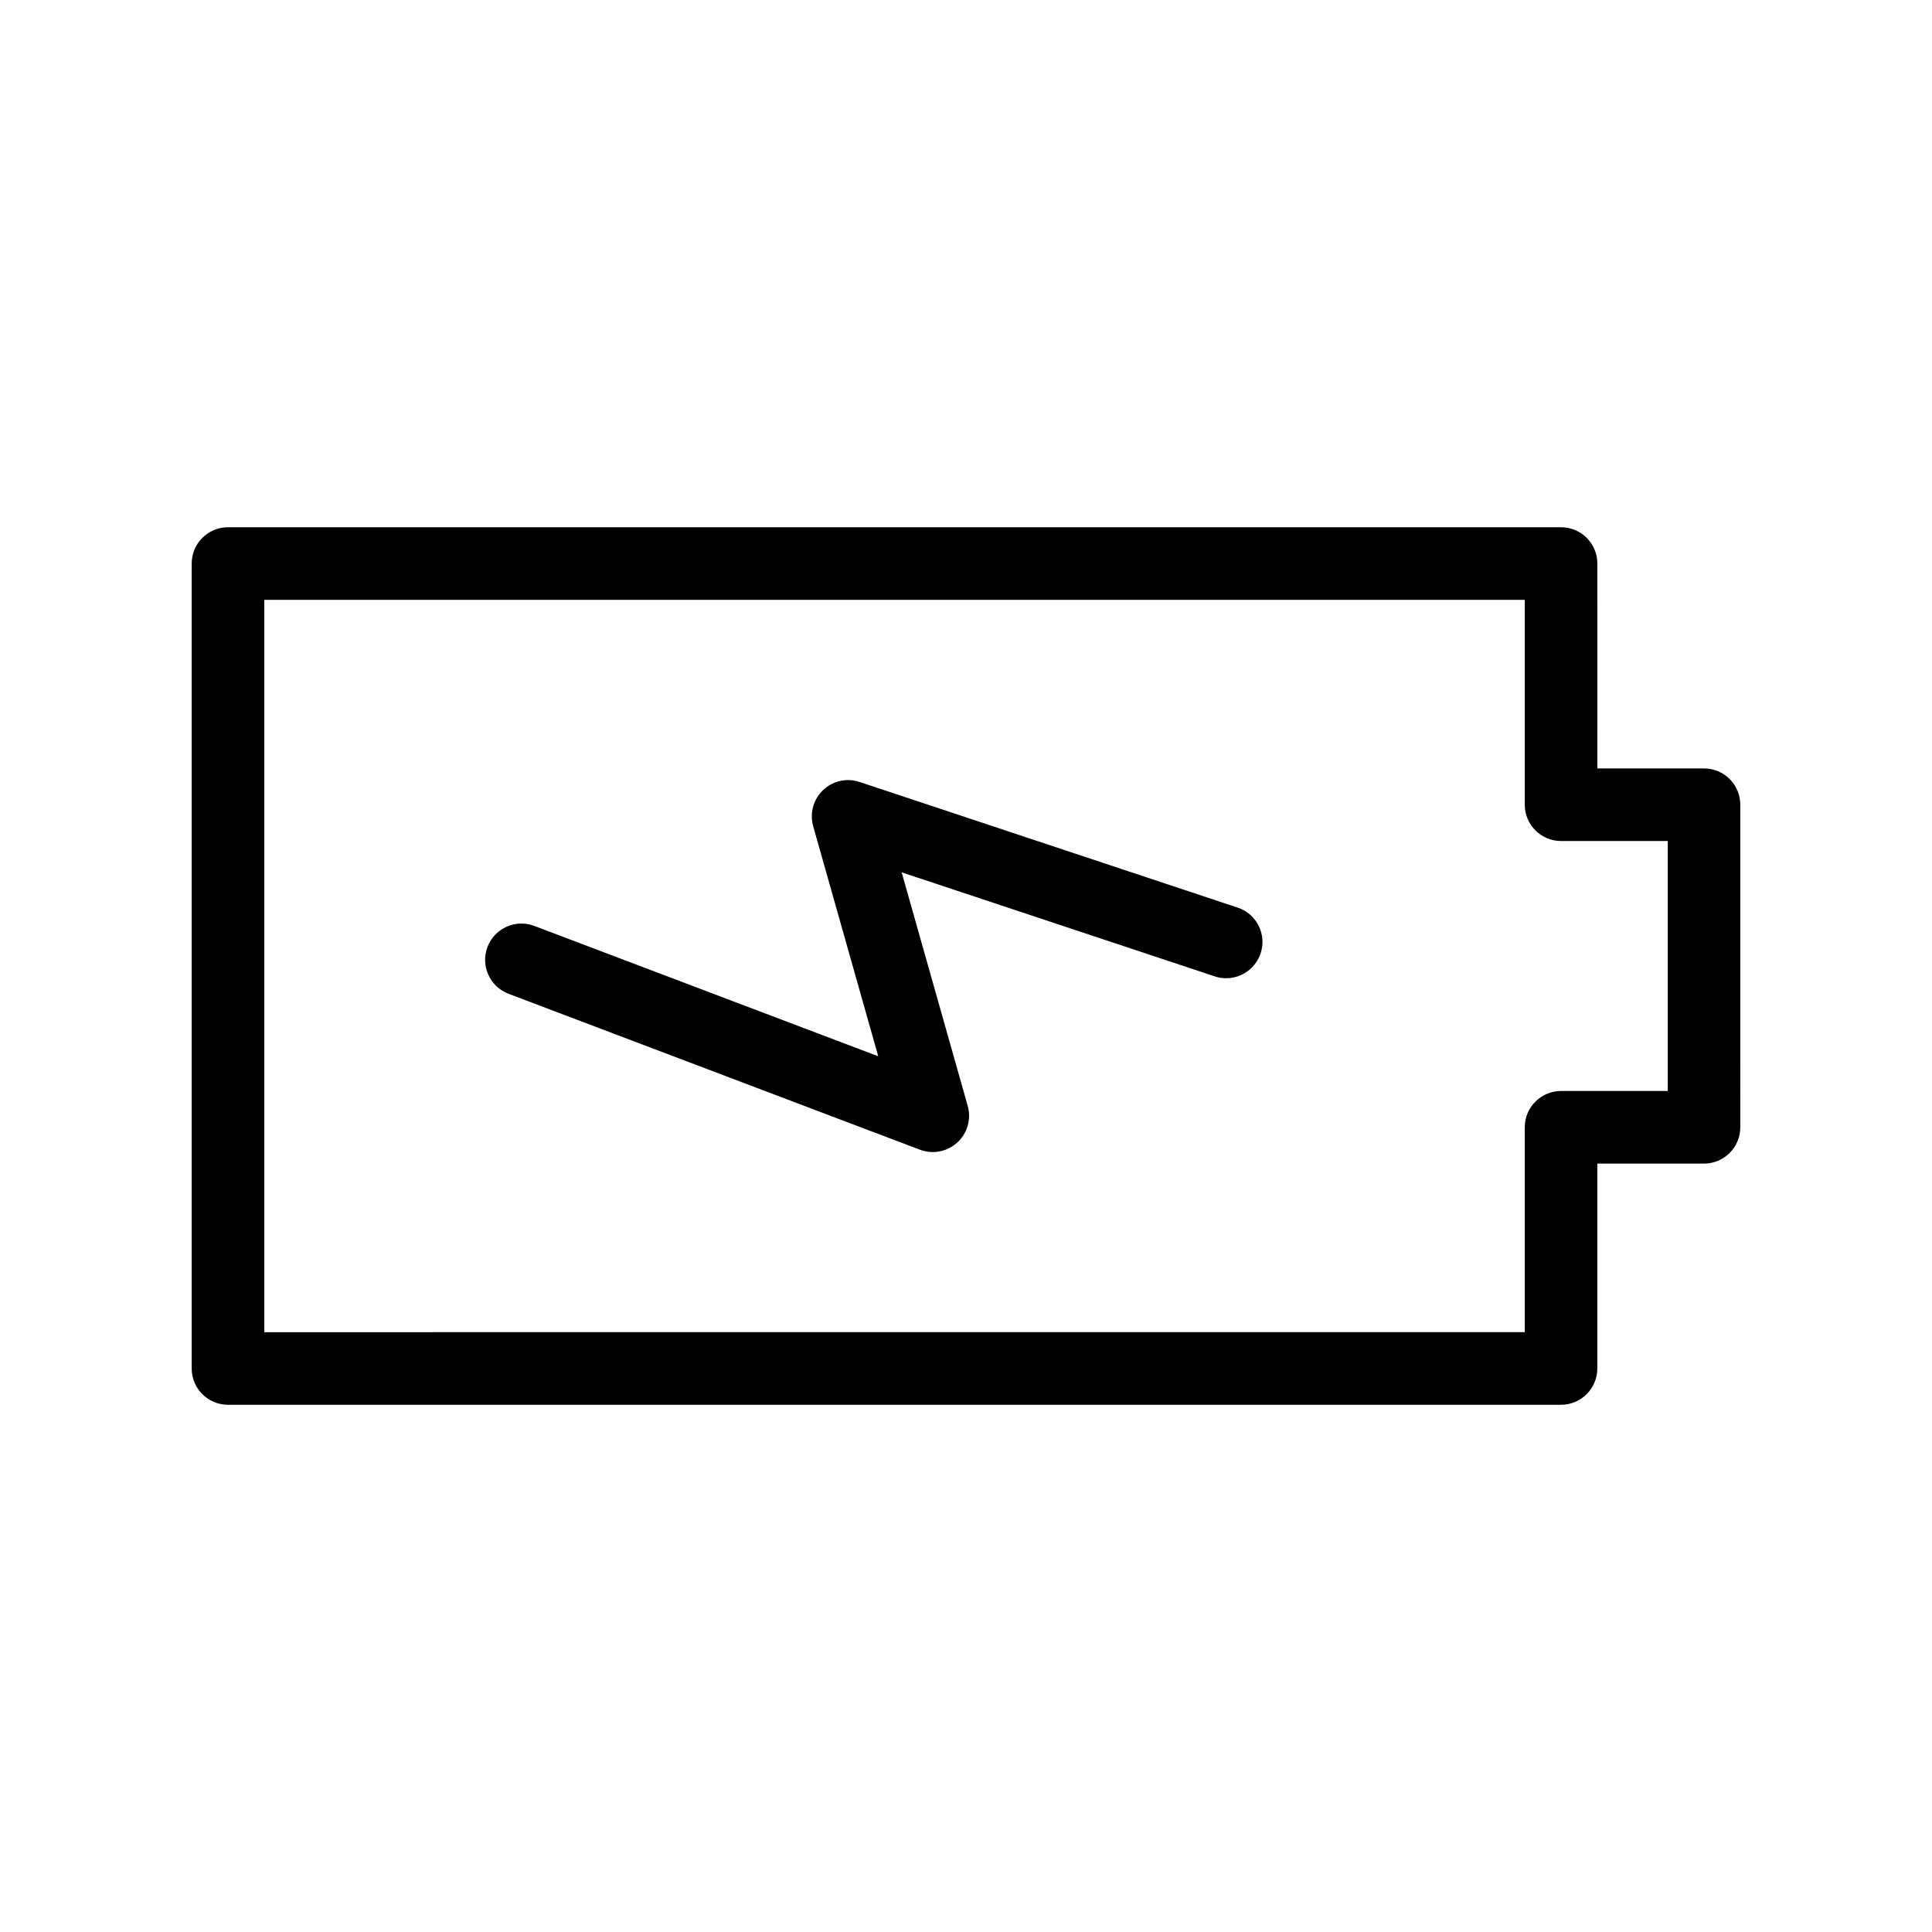
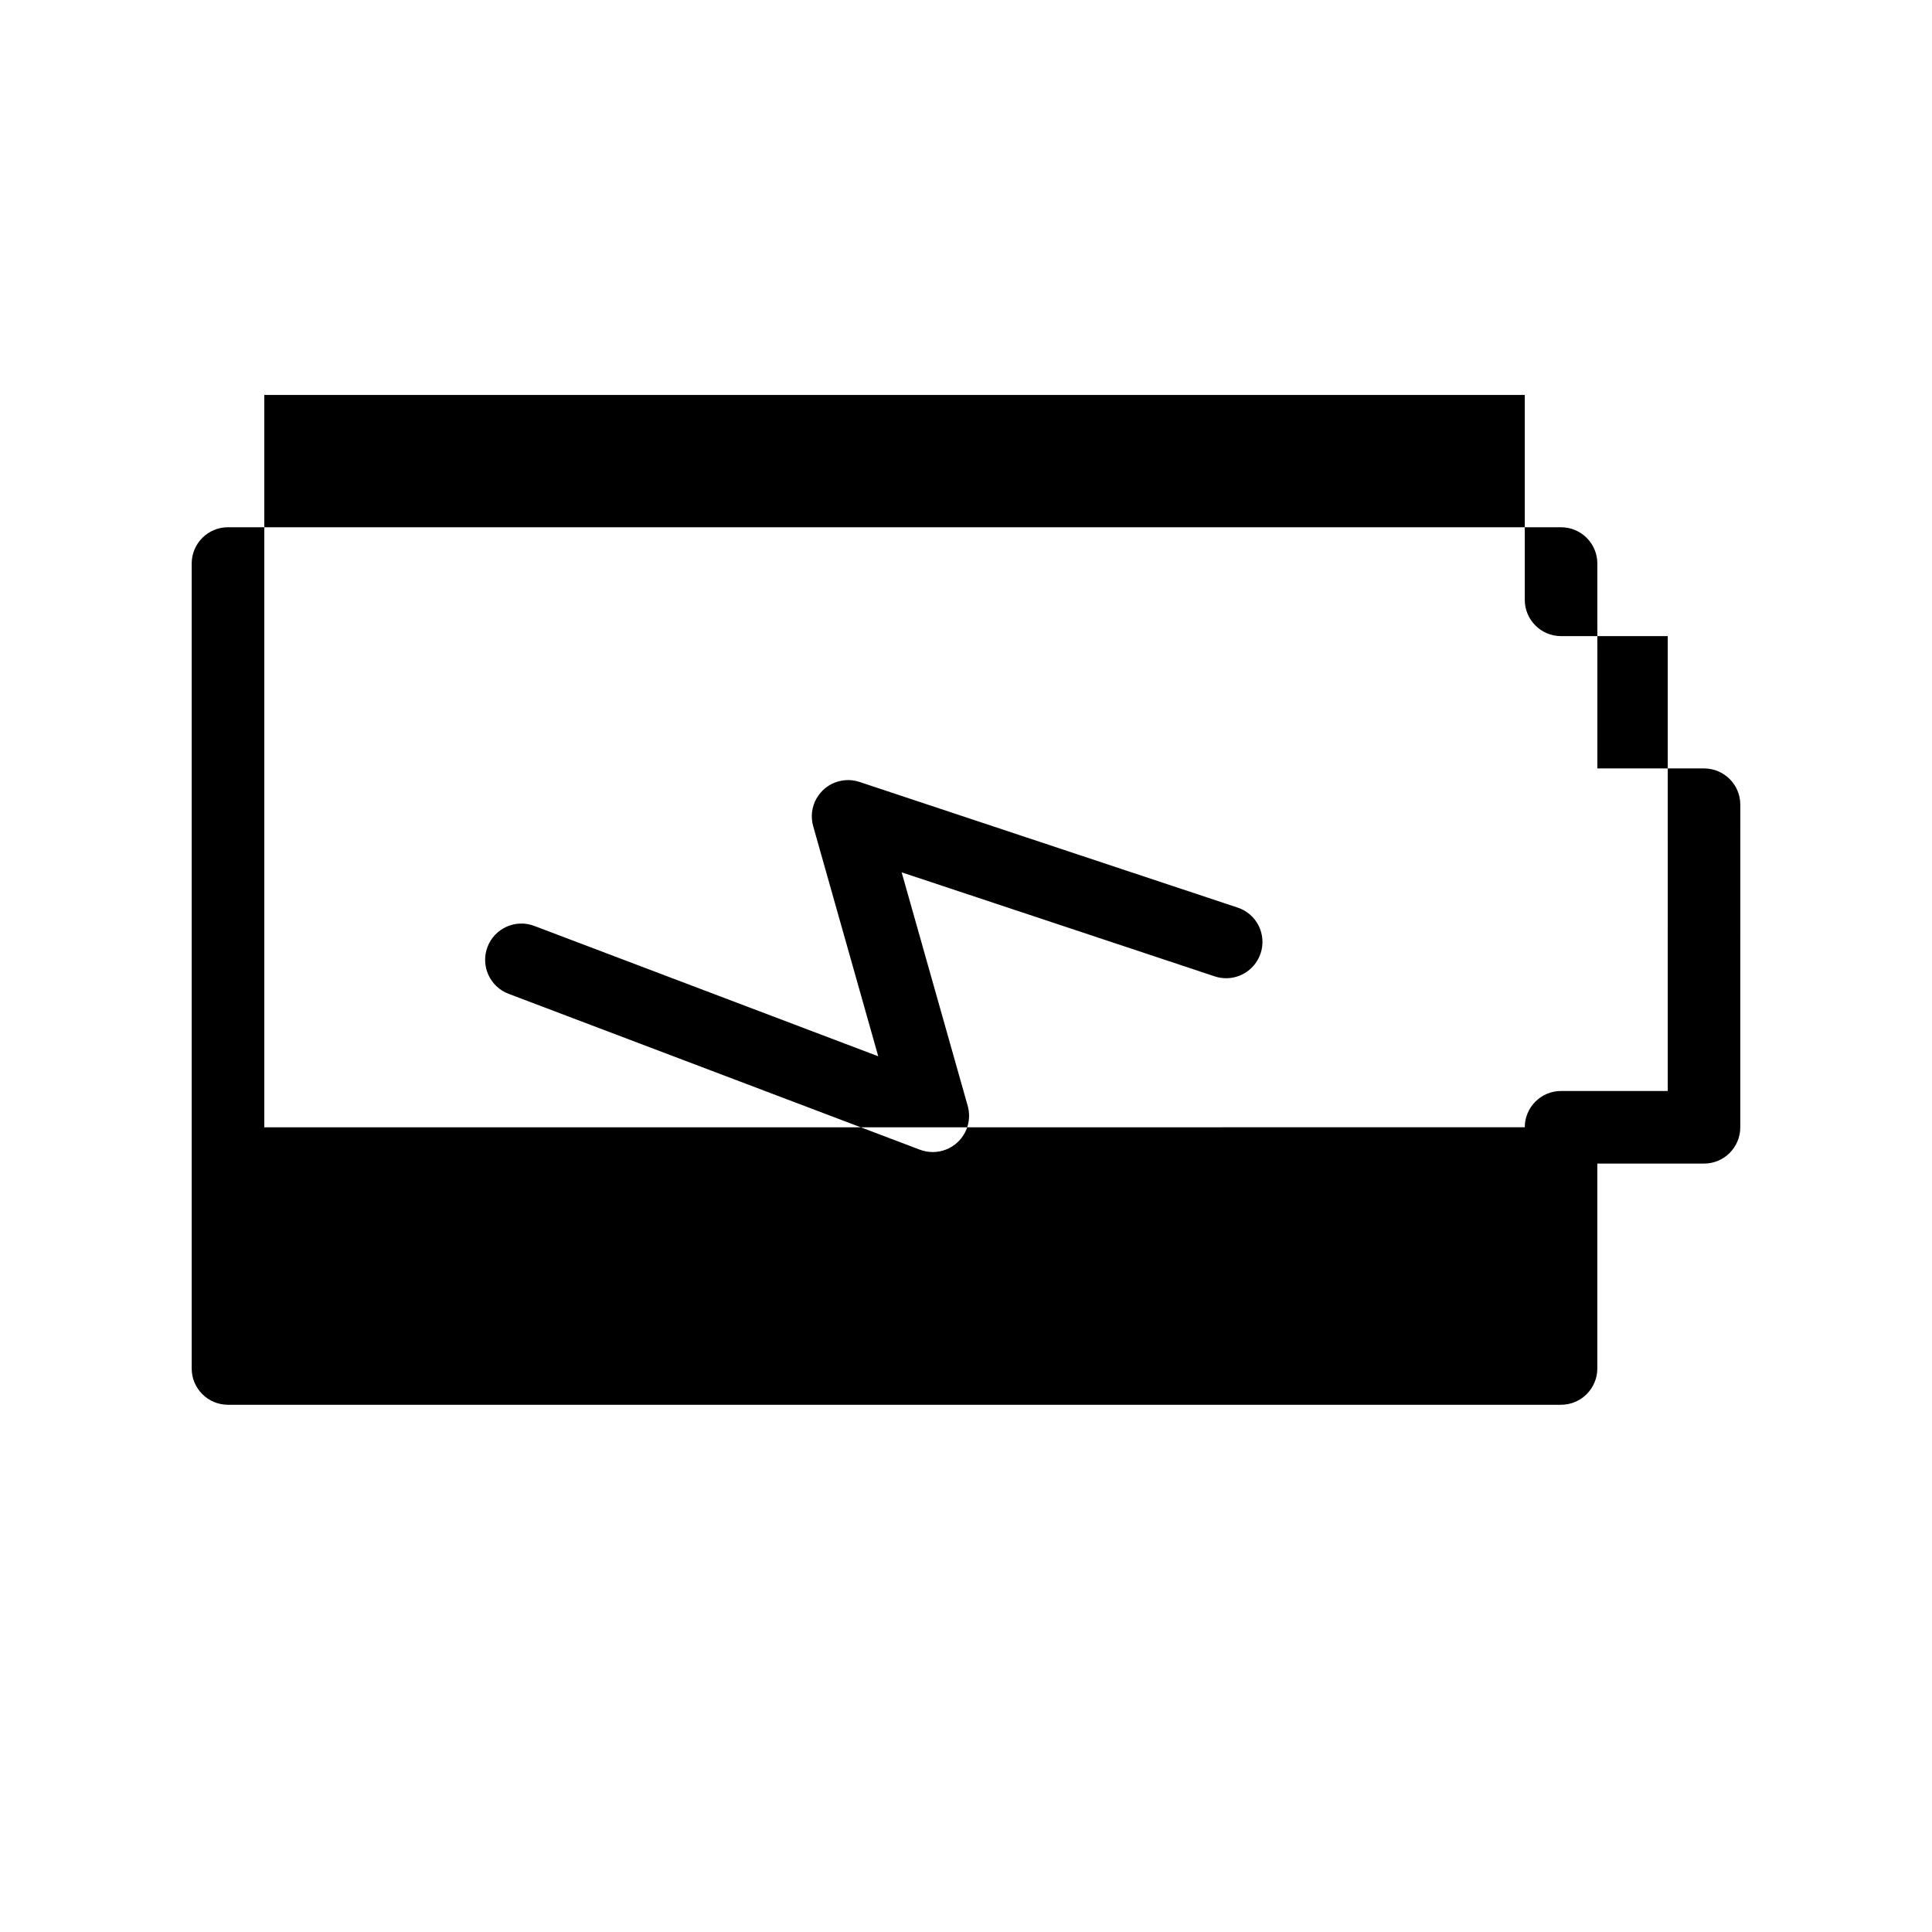
<svg xmlns="http://www.w3.org/2000/svg" fill="#000000" width="800px" height="800px" version="1.1" viewBox="144 144 512 512">
-   <path d="m595.59 347.64h-28.273l-0.004-54.297c0-5.312-4.309-9.617-9.617-9.617h-353.28c-5.312 0-9.617 4.309-9.617 9.617v213.32c0 5.312 4.309 9.617 9.617 9.617h353.27c5.312 0 9.617-4.309 9.617-9.617v-54.301h28.273c5.312 0 9.617-4.309 9.617-9.617l0.004-85.484c0.004-5.316-4.305-9.621-9.613-9.621zm-9.621 85.484h-28.273c-5.312 0-9.617 4.309-9.617 9.617v54.297l-334.04 0.004v-194.08h334.04v54.297c0 5.312 4.309 9.617 9.617 9.617h28.273l0.004 66.25zm-107.9-36.469c-1.34 4.035-5.094 6.586-9.125 6.586-1.008 0-2.031-0.16-3.031-0.492l-82.965-27.57 17.504 61.887c0.988 3.496-0.078 7.254-2.754 9.707-1.805 1.656-4.133 2.531-6.504 2.531-1.145 0-2.297-0.207-3.41-0.621l-109.01-41.316c-4.965-1.883-7.469-7.434-5.59-12.406 1.883-4.965 7.438-7.469 12.406-5.582l91.152 34.547-17.242-60.977v-0.004c-0.176-0.617-0.289-1.25-0.336-1.891-0.012-0.117-0.004-0.23-0.012-0.348-0.004-0.195-0.02-0.391-0.016-0.59 0.004-0.184 0.027-0.363 0.035-0.547 0.012-0.129 0.016-0.262 0.031-0.391 0.035-0.289 0.086-0.574 0.148-0.859 0.004-0.027 0.004-0.047 0.012-0.07 0.07-0.32 0.16-0.633 0.262-0.941v-0.004c0.016-0.047 0.035-0.094 0.055-0.141 0.086-0.246 0.18-0.488 0.281-0.73 0.07-0.16 0.148-0.309 0.23-0.457 0.062-0.125 0.117-0.246 0.191-0.371 0.098-0.176 0.211-0.344 0.32-0.508 0.062-0.094 0.113-0.184 0.18-0.277 0.113-0.164 0.238-0.312 0.359-0.469 0.07-0.094 0.141-0.184 0.215-0.273 0.117-0.133 0.242-0.262 0.363-0.391 0.098-0.098 0.191-0.199 0.289-0.297 0.109-0.102 0.227-0.199 0.34-0.305 0.125-0.109 0.246-0.215 0.375-0.32 0.102-0.082 0.211-0.152 0.312-0.227 0.148-0.109 0.297-0.215 0.453-0.312 0.102-0.066 0.211-0.125 0.32-0.184 0.164-0.094 0.324-0.191 0.492-0.277 0.133-0.066 0.273-0.125 0.41-0.184 0.145-0.066 0.289-0.133 0.438-0.195 0.25-0.098 0.516-0.184 0.77-0.262 0.043-0.012 0.078-0.027 0.113-0.035h0.004c0.312-0.086 0.629-0.16 0.949-0.215 0.031-0.004 0.055-0.004 0.086-0.012 0.281-0.047 0.566-0.082 0.848-0.109 0.133-0.012 0.262-0.004 0.391-0.012 0.18-0.004 0.363-0.016 0.547-0.016 0.191 0.004 0.375 0.027 0.566 0.043 0.125 0.012 0.246 0.016 0.371 0.027 0.277 0.035 0.555 0.082 0.828 0.145 0.035 0.004 0.07 0.012 0.102 0.02 0.312 0.07 0.629 0.16 0.938 0.258 0.004 0 0.012 0 0.012 0.004l100.2 33.297c5.047 1.652 7.777 7.098 6.102 12.137z" />
+   <path d="m595.59 347.64h-28.273l-0.004-54.297c0-5.312-4.309-9.617-9.617-9.617h-353.28c-5.312 0-9.617 4.309-9.617 9.617v213.32c0 5.312 4.309 9.617 9.617 9.617h353.27c5.312 0 9.617-4.309 9.617-9.617v-54.301h28.273c5.312 0 9.617-4.309 9.617-9.617l0.004-85.484c0.004-5.316-4.305-9.621-9.613-9.621zm-9.621 85.484h-28.273c-5.312 0-9.617 4.309-9.617 9.617l-334.04 0.004v-194.08h334.04v54.297c0 5.312 4.309 9.617 9.617 9.617h28.273l0.004 66.25zm-107.9-36.469c-1.34 4.035-5.094 6.586-9.125 6.586-1.008 0-2.031-0.16-3.031-0.492l-82.965-27.57 17.504 61.887c0.988 3.496-0.078 7.254-2.754 9.707-1.805 1.656-4.133 2.531-6.504 2.531-1.145 0-2.297-0.207-3.41-0.621l-109.01-41.316c-4.965-1.883-7.469-7.434-5.59-12.406 1.883-4.965 7.438-7.469 12.406-5.582l91.152 34.547-17.242-60.977v-0.004c-0.176-0.617-0.289-1.25-0.336-1.891-0.012-0.117-0.004-0.23-0.012-0.348-0.004-0.195-0.02-0.391-0.016-0.59 0.004-0.184 0.027-0.363 0.035-0.547 0.012-0.129 0.016-0.262 0.031-0.391 0.035-0.289 0.086-0.574 0.148-0.859 0.004-0.027 0.004-0.047 0.012-0.07 0.07-0.32 0.16-0.633 0.262-0.941v-0.004c0.016-0.047 0.035-0.094 0.055-0.141 0.086-0.246 0.18-0.488 0.281-0.73 0.07-0.16 0.148-0.309 0.23-0.457 0.062-0.125 0.117-0.246 0.191-0.371 0.098-0.176 0.211-0.344 0.32-0.508 0.062-0.094 0.113-0.184 0.18-0.277 0.113-0.164 0.238-0.312 0.359-0.469 0.07-0.094 0.141-0.184 0.215-0.273 0.117-0.133 0.242-0.262 0.363-0.391 0.098-0.098 0.191-0.199 0.289-0.297 0.109-0.102 0.227-0.199 0.34-0.305 0.125-0.109 0.246-0.215 0.375-0.32 0.102-0.082 0.211-0.152 0.312-0.227 0.148-0.109 0.297-0.215 0.453-0.312 0.102-0.066 0.211-0.125 0.32-0.184 0.164-0.094 0.324-0.191 0.492-0.277 0.133-0.066 0.273-0.125 0.41-0.184 0.145-0.066 0.289-0.133 0.438-0.195 0.25-0.098 0.516-0.184 0.77-0.262 0.043-0.012 0.078-0.027 0.113-0.035h0.004c0.312-0.086 0.629-0.16 0.949-0.215 0.031-0.004 0.055-0.004 0.086-0.012 0.281-0.047 0.566-0.082 0.848-0.109 0.133-0.012 0.262-0.004 0.391-0.012 0.18-0.004 0.363-0.016 0.547-0.016 0.191 0.004 0.375 0.027 0.566 0.043 0.125 0.012 0.246 0.016 0.371 0.027 0.277 0.035 0.555 0.082 0.828 0.145 0.035 0.004 0.07 0.012 0.102 0.02 0.312 0.07 0.629 0.16 0.938 0.258 0.004 0 0.012 0 0.012 0.004l100.2 33.297c5.047 1.652 7.777 7.098 6.102 12.137z" />
</svg>